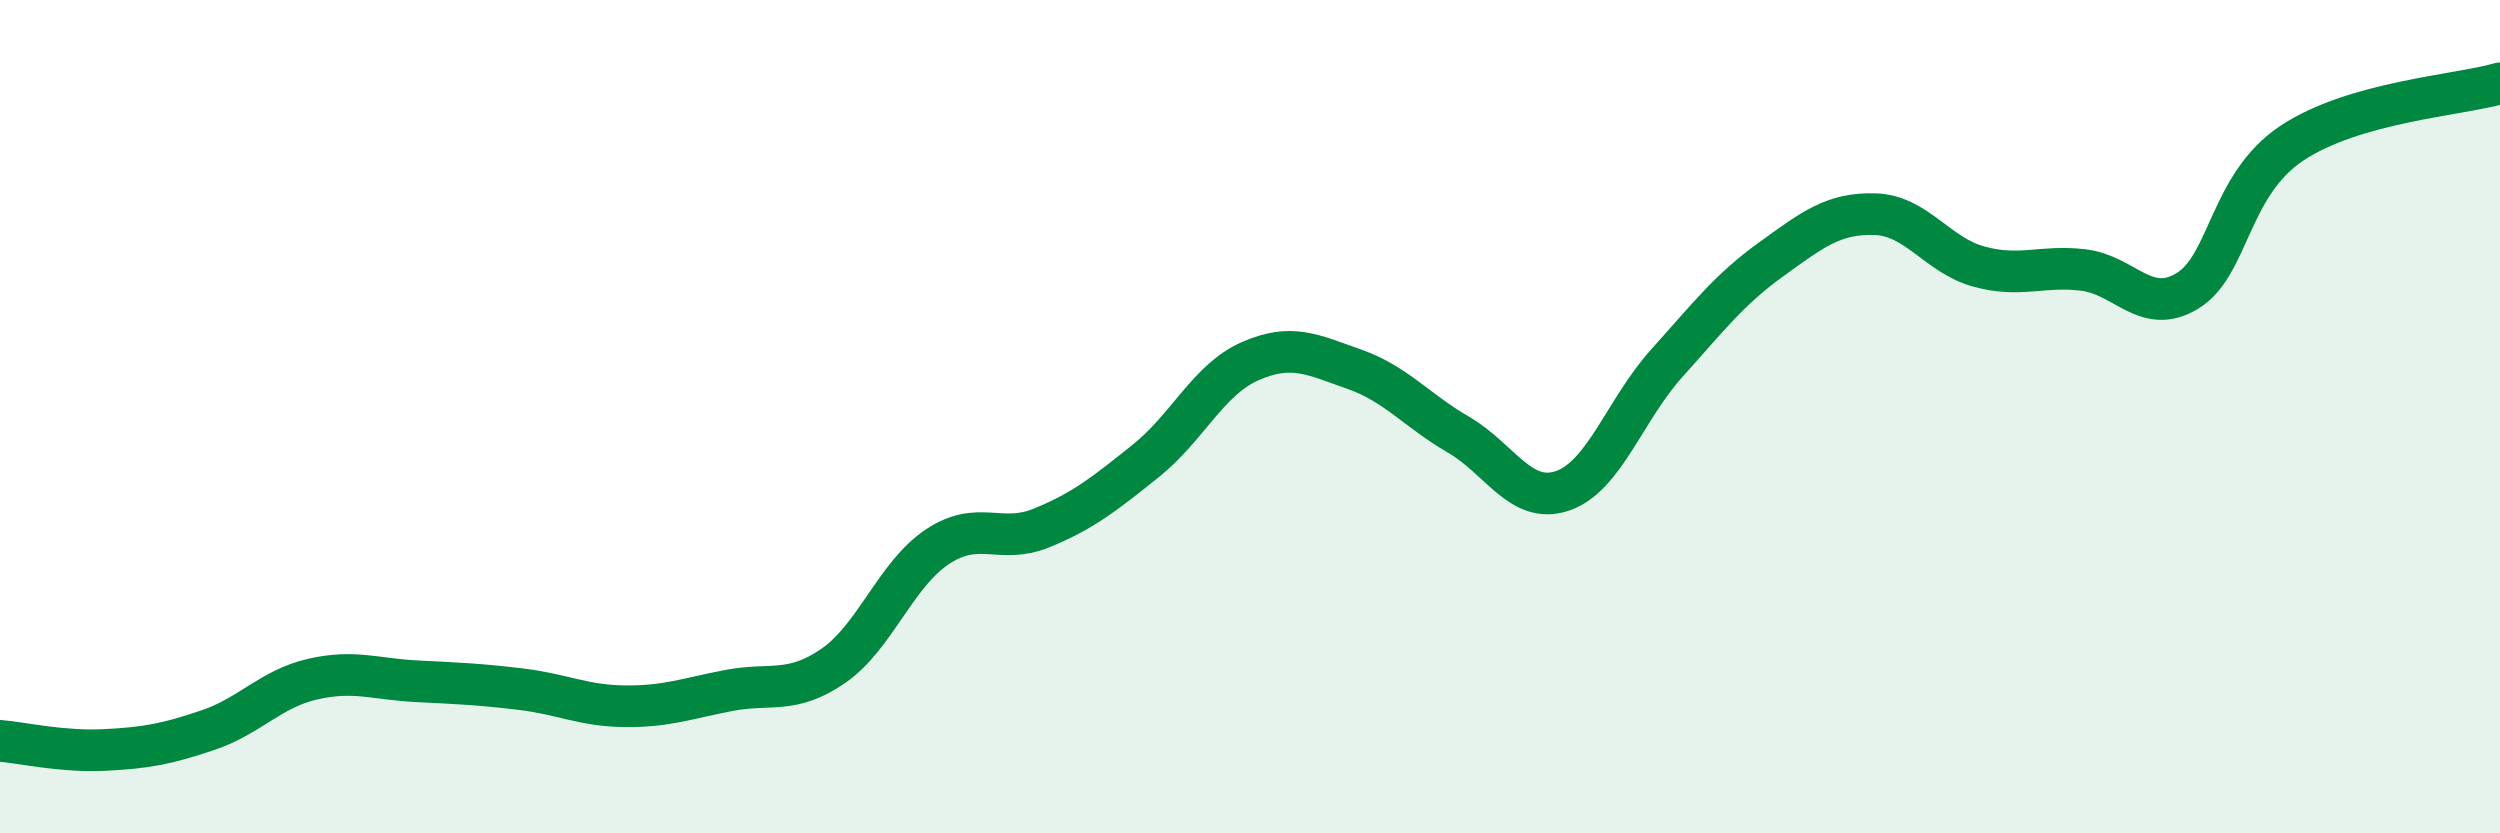
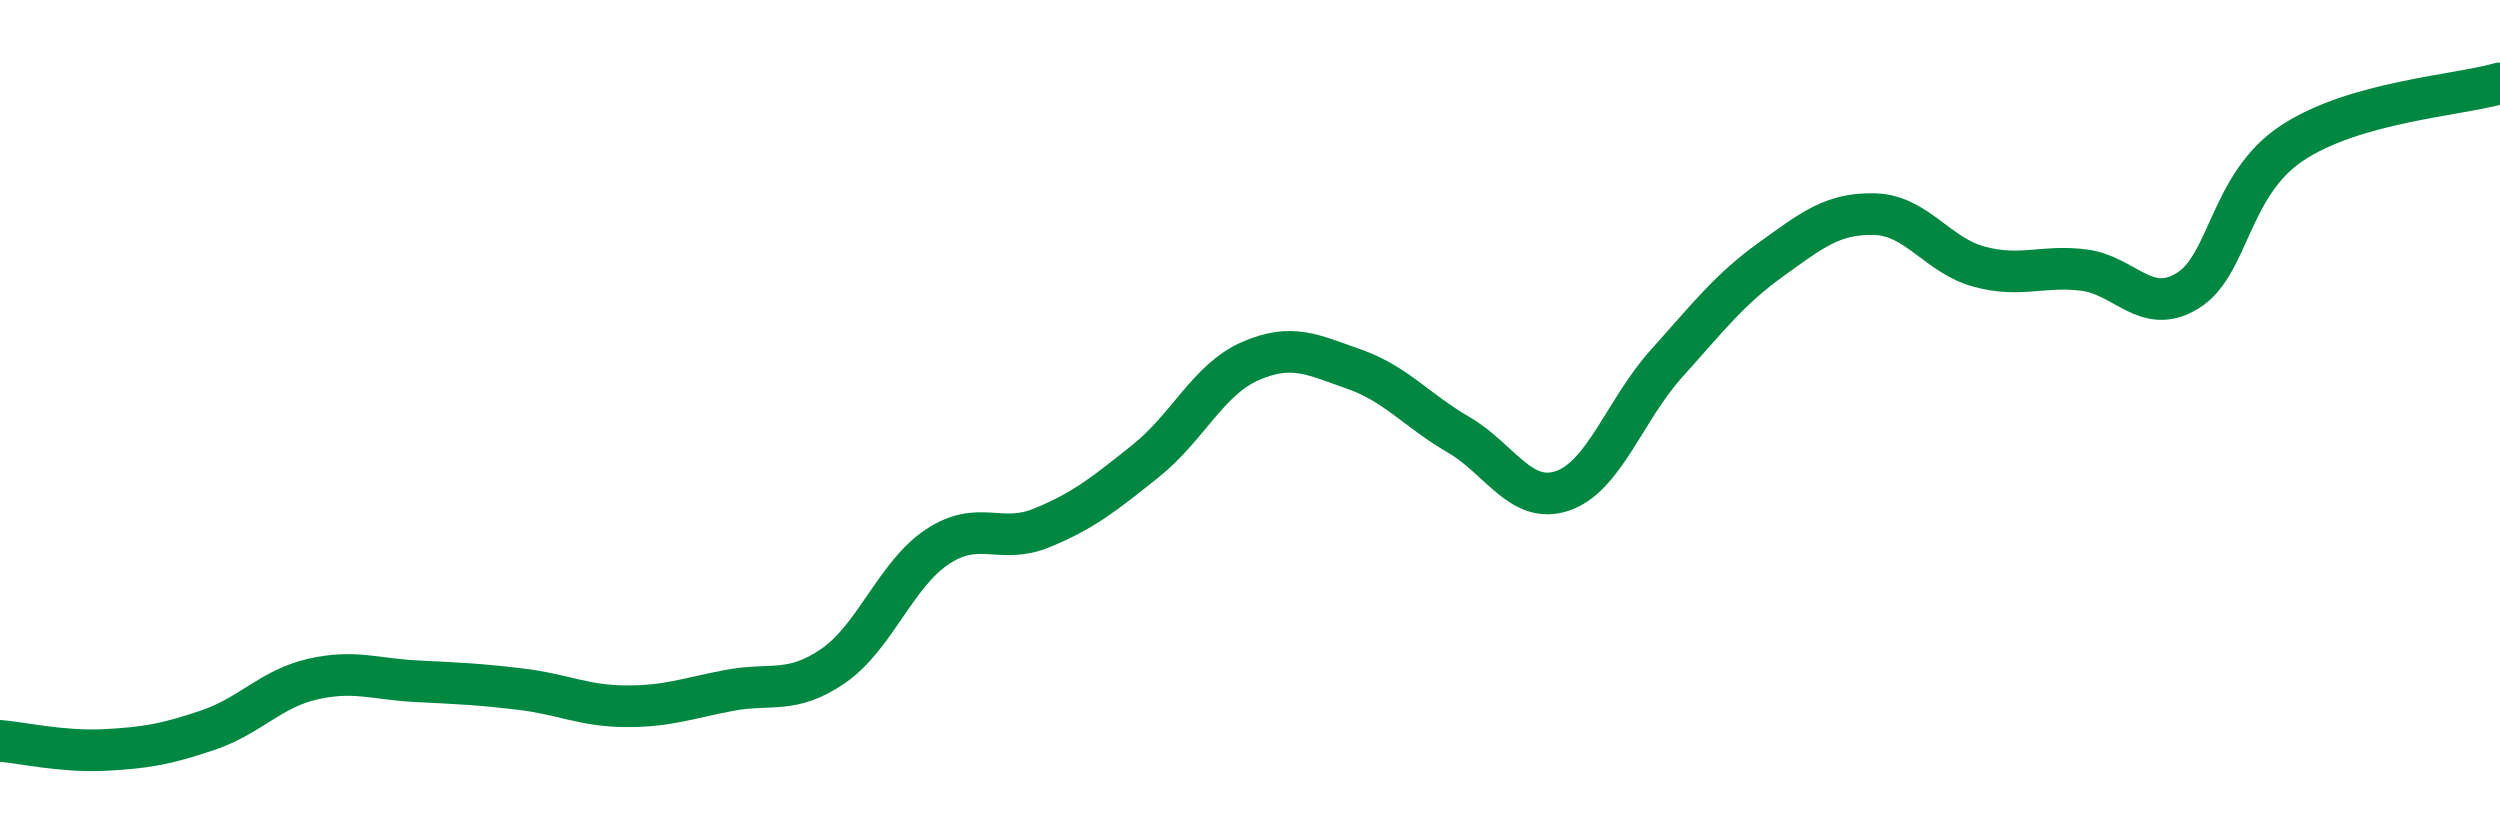
<svg xmlns="http://www.w3.org/2000/svg" width="60" height="20" viewBox="0 0 60 20">
-   <path d="M 0,17.78 C 0.5,17.82 1.5,18.05 2.5,18 C 3.5,17.95 4,17.86 5,17.52 C 6,17.18 6.5,16.53 7.5,16.3 C 8.5,16.07 9,16.3 10,16.35 C 11,16.4 11.5,16.42 12.5,16.54 C 13.5,16.66 14,16.94 15,16.95 C 16,16.96 16.5,16.76 17.5,16.57 C 18.5,16.38 19,16.67 20,15.98 C 21,15.29 21.5,13.78 22.5,13.12 C 23.5,12.46 24,13.08 25,12.67 C 26,12.26 26.5,11.86 27.5,11.06 C 28.5,10.26 29,9.11 30,8.67 C 31,8.23 31.5,8.51 32.5,8.86 C 33.5,9.21 34,9.85 35,10.43 C 36,11.01 36.5,12.12 37.5,11.78 C 38.5,11.44 39,9.83 40,8.72 C 41,7.61 41.5,6.95 42.5,6.23 C 43.5,5.51 44,5.11 45,5.14 C 46,5.17 46.5,6.13 47.5,6.4 C 48.5,6.67 49,6.36 50,6.48 C 51,6.6 51.5,7.59 52.5,6.98 C 53.5,6.37 53.5,4.44 55,3.44 C 56.5,2.44 59,2.29 60,2L60 20L0 20Z" fill="#008740" opacity="0.1" stroke-linecap="round" stroke-linejoin="round" />
  <path d="M 0,17.78 C 0.5,17.82 1.5,18.05 2.5,18 C 3.5,17.95 4,17.86 5,17.52 C 6,17.18 6.5,16.53 7.5,16.3 C 8.5,16.07 9,16.3 10,16.35 C 11,16.4 11.5,16.42 12.5,16.54 C 13.5,16.66 14,16.94 15,16.95 C 16,16.96 16.5,16.76 17.5,16.57 C 18.5,16.38 19,16.67 20,15.98 C 21,15.29 21.5,13.78 22.5,13.12 C 23.5,12.46 24,13.08 25,12.67 C 26,12.26 26.5,11.86 27.5,11.06 C 28.5,10.26 29,9.11 30,8.67 C 31,8.23 31.5,8.51 32.5,8.86 C 33.5,9.21 34,9.85 35,10.43 C 36,11.01 36.5,12.12 37.5,11.78 C 38.5,11.44 39,9.83 40,8.72 C 41,7.61 41.5,6.95 42.5,6.23 C 43.5,5.51 44,5.11 45,5.14 C 46,5.17 46.5,6.13 47.5,6.4 C 48.5,6.67 49,6.36 50,6.48 C 51,6.6 51.5,7.59 52.5,6.98 C 53.5,6.37 53.5,4.44 55,3.44 C 56.5,2.44 59,2.29 60,2" stroke="#008740" stroke-width="1" fill="none" stroke-linecap="round" stroke-linejoin="round" />
</svg>